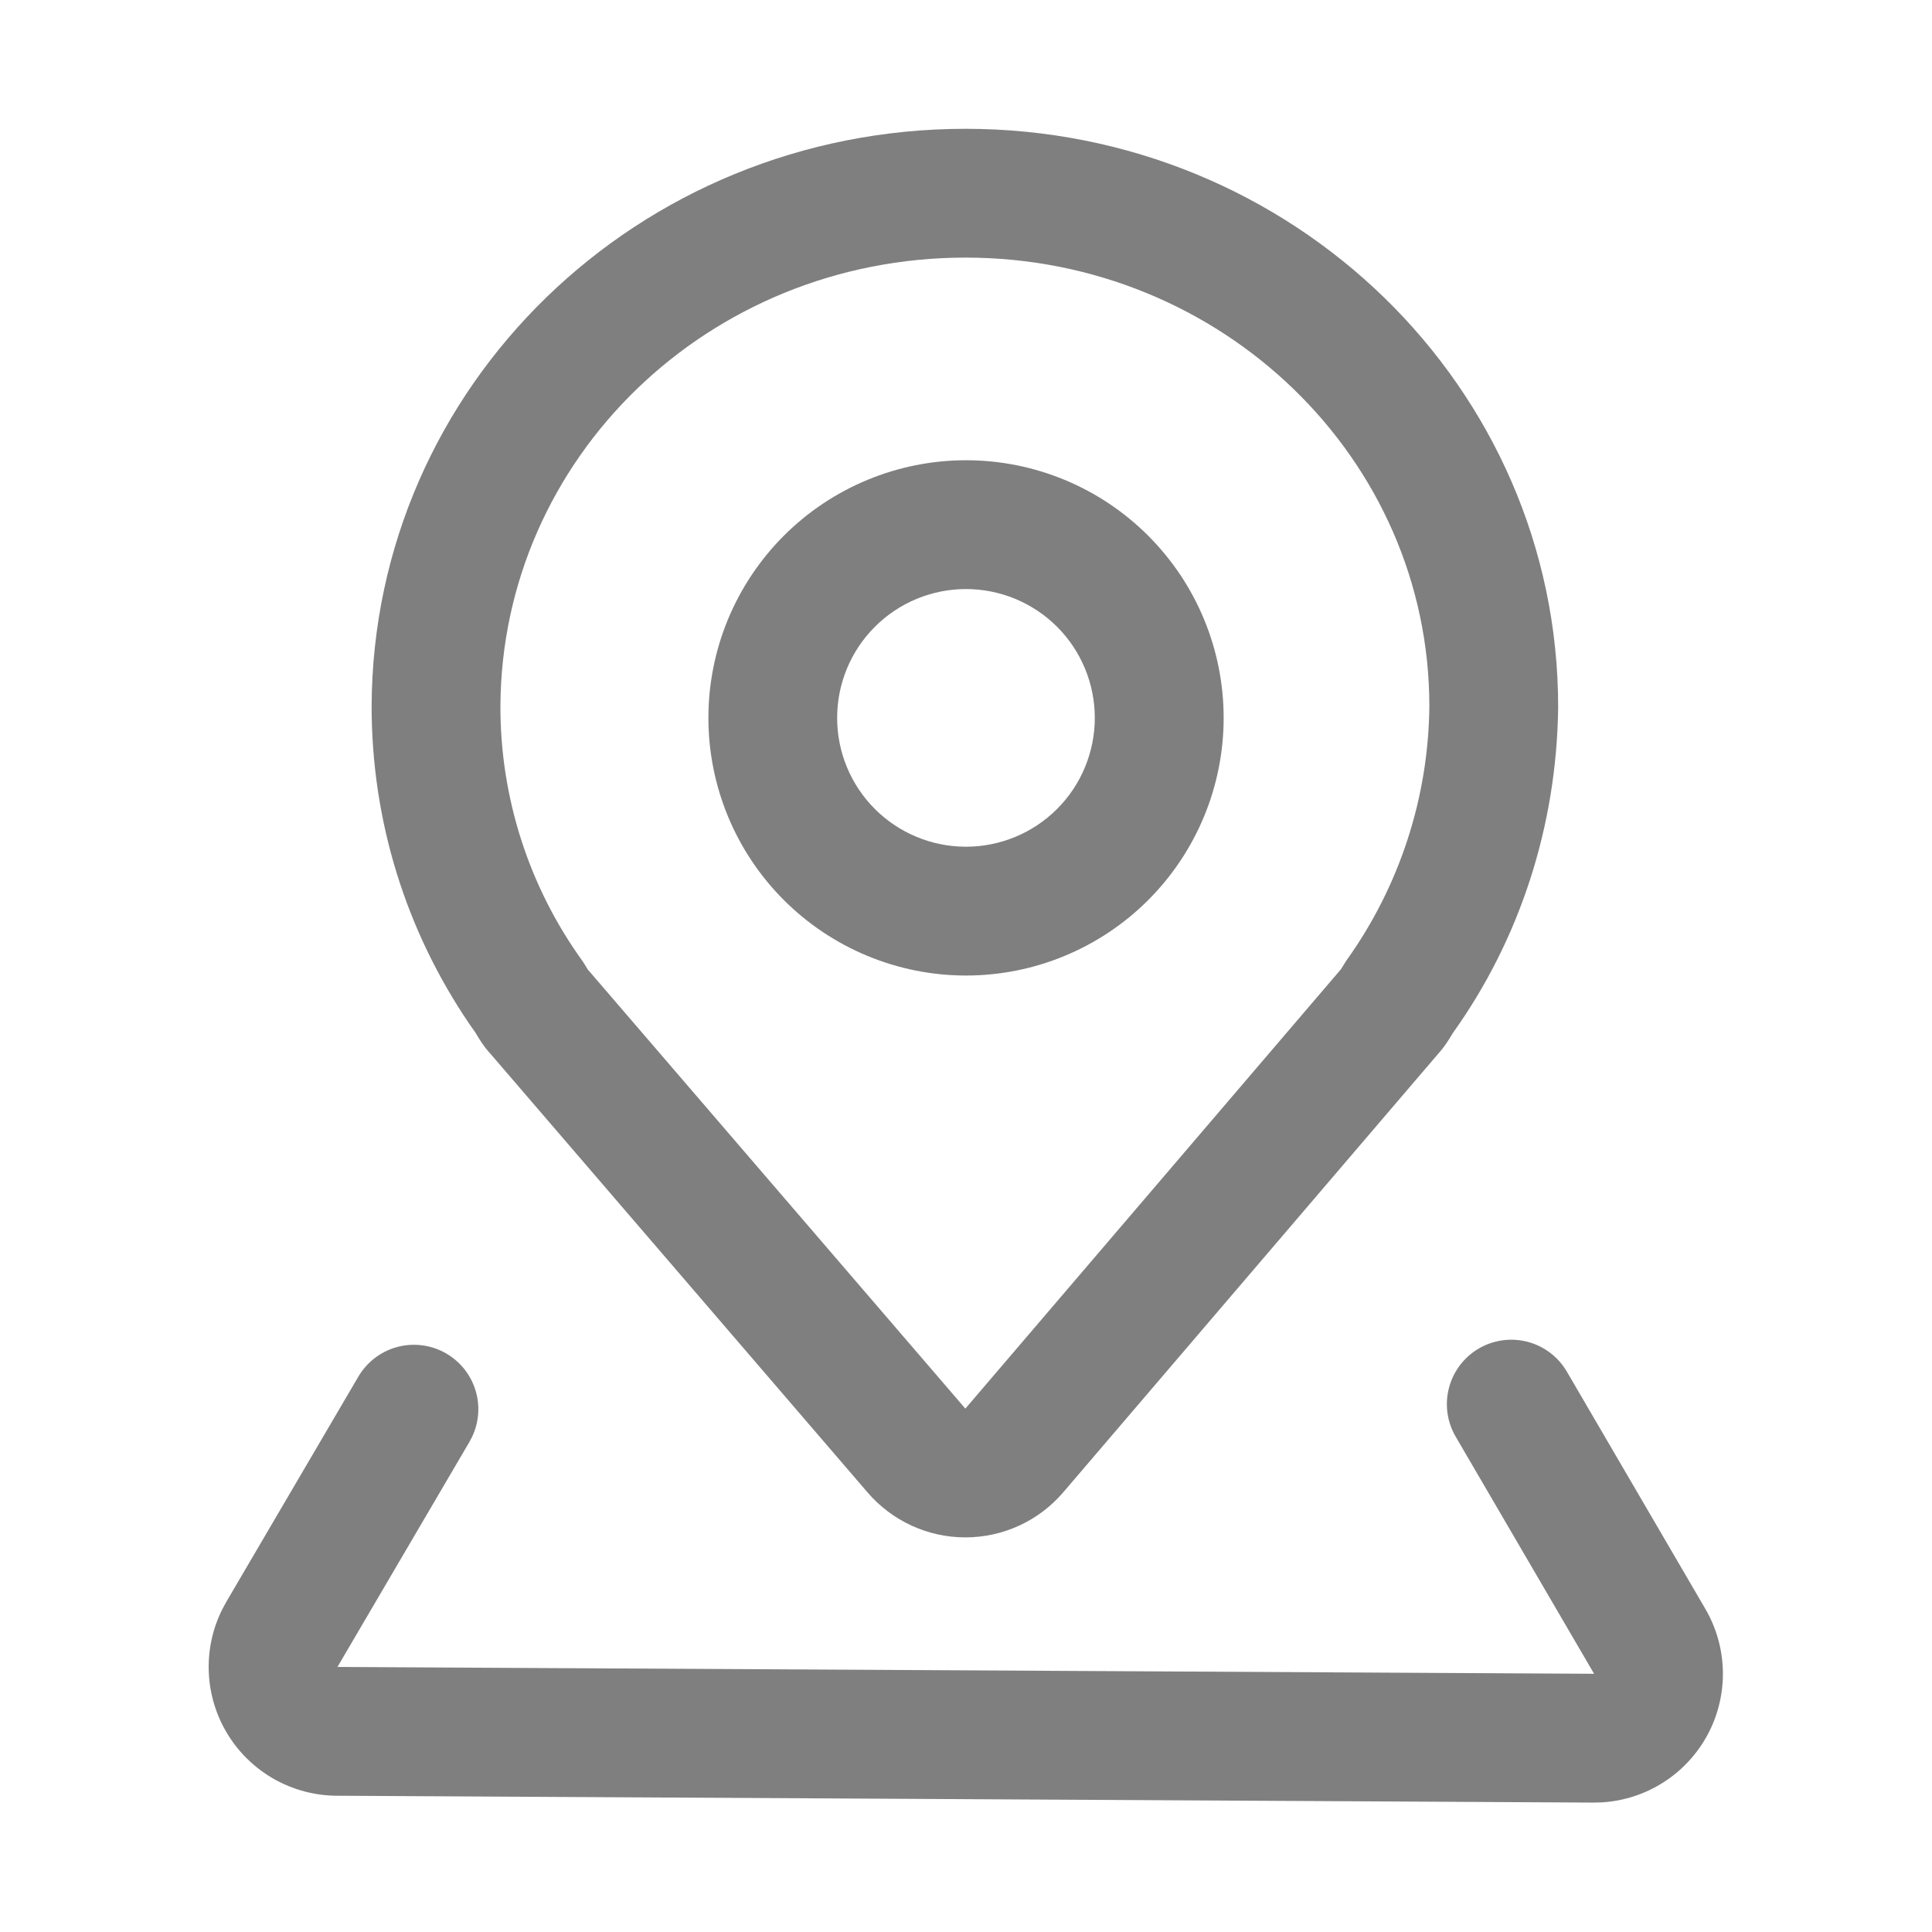
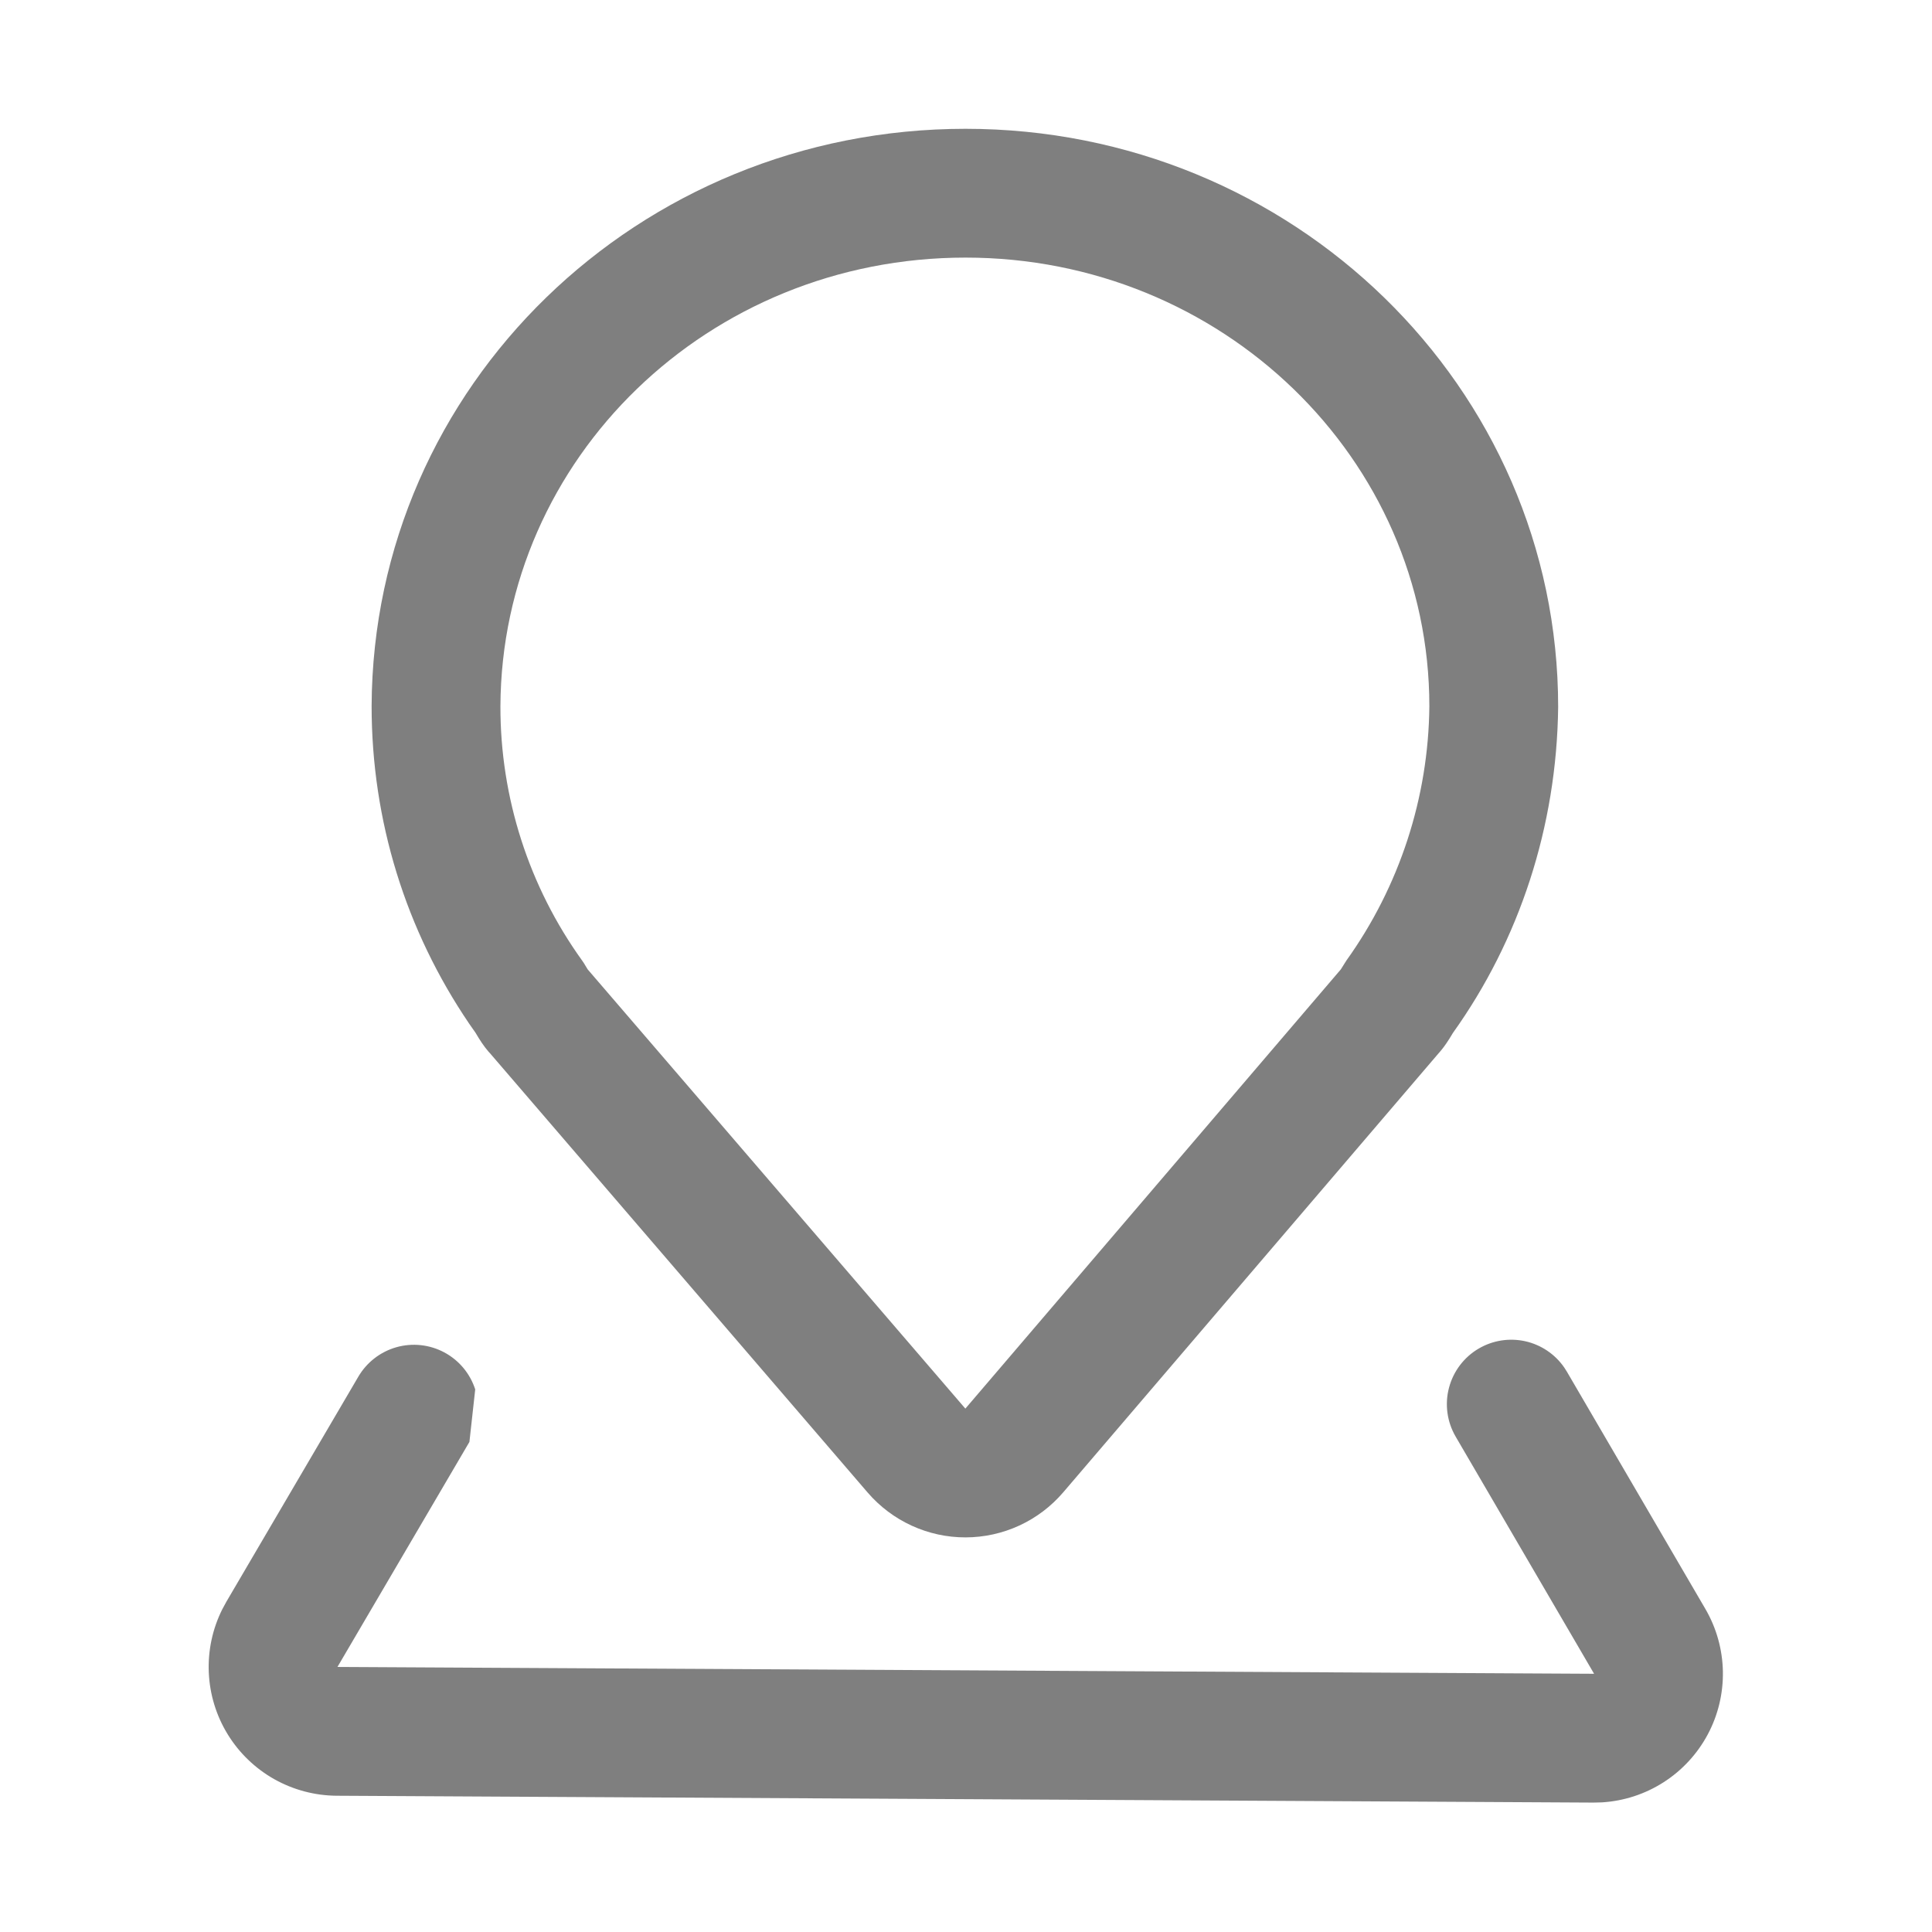
<svg xmlns="http://www.w3.org/2000/svg" width="72" height="72" viewBox="0 0 72 72" fill="none">
  <g id="Frame">
    <path id="Vector" d="M35.982 4.8C23.782 4.8 13.902 14.384 13.849 26.311C13.849 30.594 15.123 34.671 17.489 38.156L17.72 38.486L17.855 38.709L17.965 38.877C18.04 38.987 18.119 39.091 18.207 39.194L18.263 39.254L32.337 55.625C32.789 56.149 33.349 56.57 33.978 56.858C34.608 57.147 35.292 57.295 35.984 57.294C36.676 57.293 37.36 57.142 37.989 56.852C38.617 56.562 39.175 56.139 39.625 55.613L53.623 39.24L53.531 39.342C53.669 39.197 53.794 39.042 53.906 38.876L54.014 38.711C54.059 38.641 54.145 38.495 54.143 38.499C56.624 35.031 58.016 30.805 58.068 26.351C58.068 14.411 48.162 4.8 35.982 4.8ZM35.982 9.6C45.542 9.6 53.268 17.095 53.268 26.322C53.235 29.723 52.156 33.032 50.175 35.798L49.968 36.127L35.976 52.495L21.9 36.125L21.764 35.9L21.695 35.798C19.709 33.038 18.644 29.722 18.649 26.322C18.691 17.076 26.396 9.6 35.982 9.6Z" fill="black" fill-opacity="0.5" />
-     <path id="Vector_2" d="M55.111 50.255C55.633 49.95 56.25 49.854 56.84 49.984C57.429 50.115 57.948 50.463 58.292 50.959L58.393 51.118L63.553 59.958C63.966 60.666 64.191 61.468 64.207 62.287C64.222 63.107 64.028 63.917 63.642 64.639C63.255 65.362 62.69 65.975 62.001 66.417C61.311 66.86 60.519 67.119 59.701 67.169L59.381 67.177L12.55 66.922C11.733 66.917 10.932 66.704 10.22 66.304C9.509 65.903 8.912 65.328 8.485 64.632C8.058 63.936 7.816 63.143 7.781 62.328C7.746 61.512 7.919 60.701 8.285 59.971L8.435 59.694L13.352 51.308C13.665 50.772 14.174 50.377 14.772 50.207C15.37 50.038 16.01 50.107 16.558 50.4C17.106 50.693 17.519 51.187 17.71 51.779C17.901 52.37 17.855 53.012 17.582 53.57L17.494 53.736L12.576 62.122L59.407 62.377L54.247 53.537C53.927 52.987 53.837 52.332 54 51.717C54.162 51.102 54.561 50.575 55.111 50.255Z" fill="black" fill-opacity="0.5" />
-     <path id="Vector_3" d="M36 17.152C34.739 17.152 33.491 17.401 32.326 17.884C31.161 18.366 30.103 19.074 29.211 19.965C28.32 20.857 27.613 21.916 27.13 23.08C26.648 24.245 26.4 25.494 26.4 26.755C26.4 28.016 26.649 29.264 27.131 30.429C27.614 31.594 28.321 32.652 29.213 33.544C30.105 34.435 31.163 35.142 32.328 35.624C33.493 36.107 34.742 36.355 36.002 36.355C38.549 36.354 40.991 35.343 42.791 33.542C44.591 31.741 45.603 29.299 45.602 26.752C45.602 24.206 44.59 21.764 42.789 19.964C40.989 18.163 38.546 17.152 36 17.152ZM36 21.952C37.273 21.953 38.494 22.459 39.395 23.359C40.295 24.26 40.8 25.481 40.8 26.755C40.8 28.028 40.293 29.249 39.393 30.149C38.492 31.049 37.271 31.555 35.998 31.555C34.724 31.554 33.503 31.048 32.603 30.148C31.703 29.247 31.197 28.026 31.198 26.752C31.198 25.479 31.704 24.258 32.605 23.358C33.505 22.458 34.727 21.952 36 21.952Z" fill="black" fill-opacity="0.5" />
+     <path id="Vector_2" d="M55.111 50.255C55.633 49.95 56.25 49.854 56.84 49.984C57.429 50.115 57.948 50.463 58.292 50.959L58.393 51.118L63.553 59.958C63.966 60.666 64.191 61.468 64.207 62.287C64.222 63.107 64.028 63.917 63.642 64.639C63.255 65.362 62.69 65.975 62.001 66.417C61.311 66.86 60.519 67.119 59.701 67.169L59.381 67.177L12.55 66.922C11.733 66.917 10.932 66.704 10.22 66.304C9.509 65.903 8.912 65.328 8.485 64.632C8.058 63.936 7.816 63.143 7.781 62.328C7.746 61.512 7.919 60.701 8.285 59.971L8.435 59.694L13.352 51.308C13.665 50.772 14.174 50.377 14.772 50.207C15.37 50.038 16.01 50.107 16.558 50.4C17.106 50.693 17.519 51.187 17.71 51.779L17.494 53.736L12.576 62.122L59.407 62.377L54.247 53.537C53.927 52.987 53.837 52.332 54 51.717C54.162 51.102 54.561 50.575 55.111 50.255Z" fill="black" fill-opacity="0.5" />
  </g>
</svg>